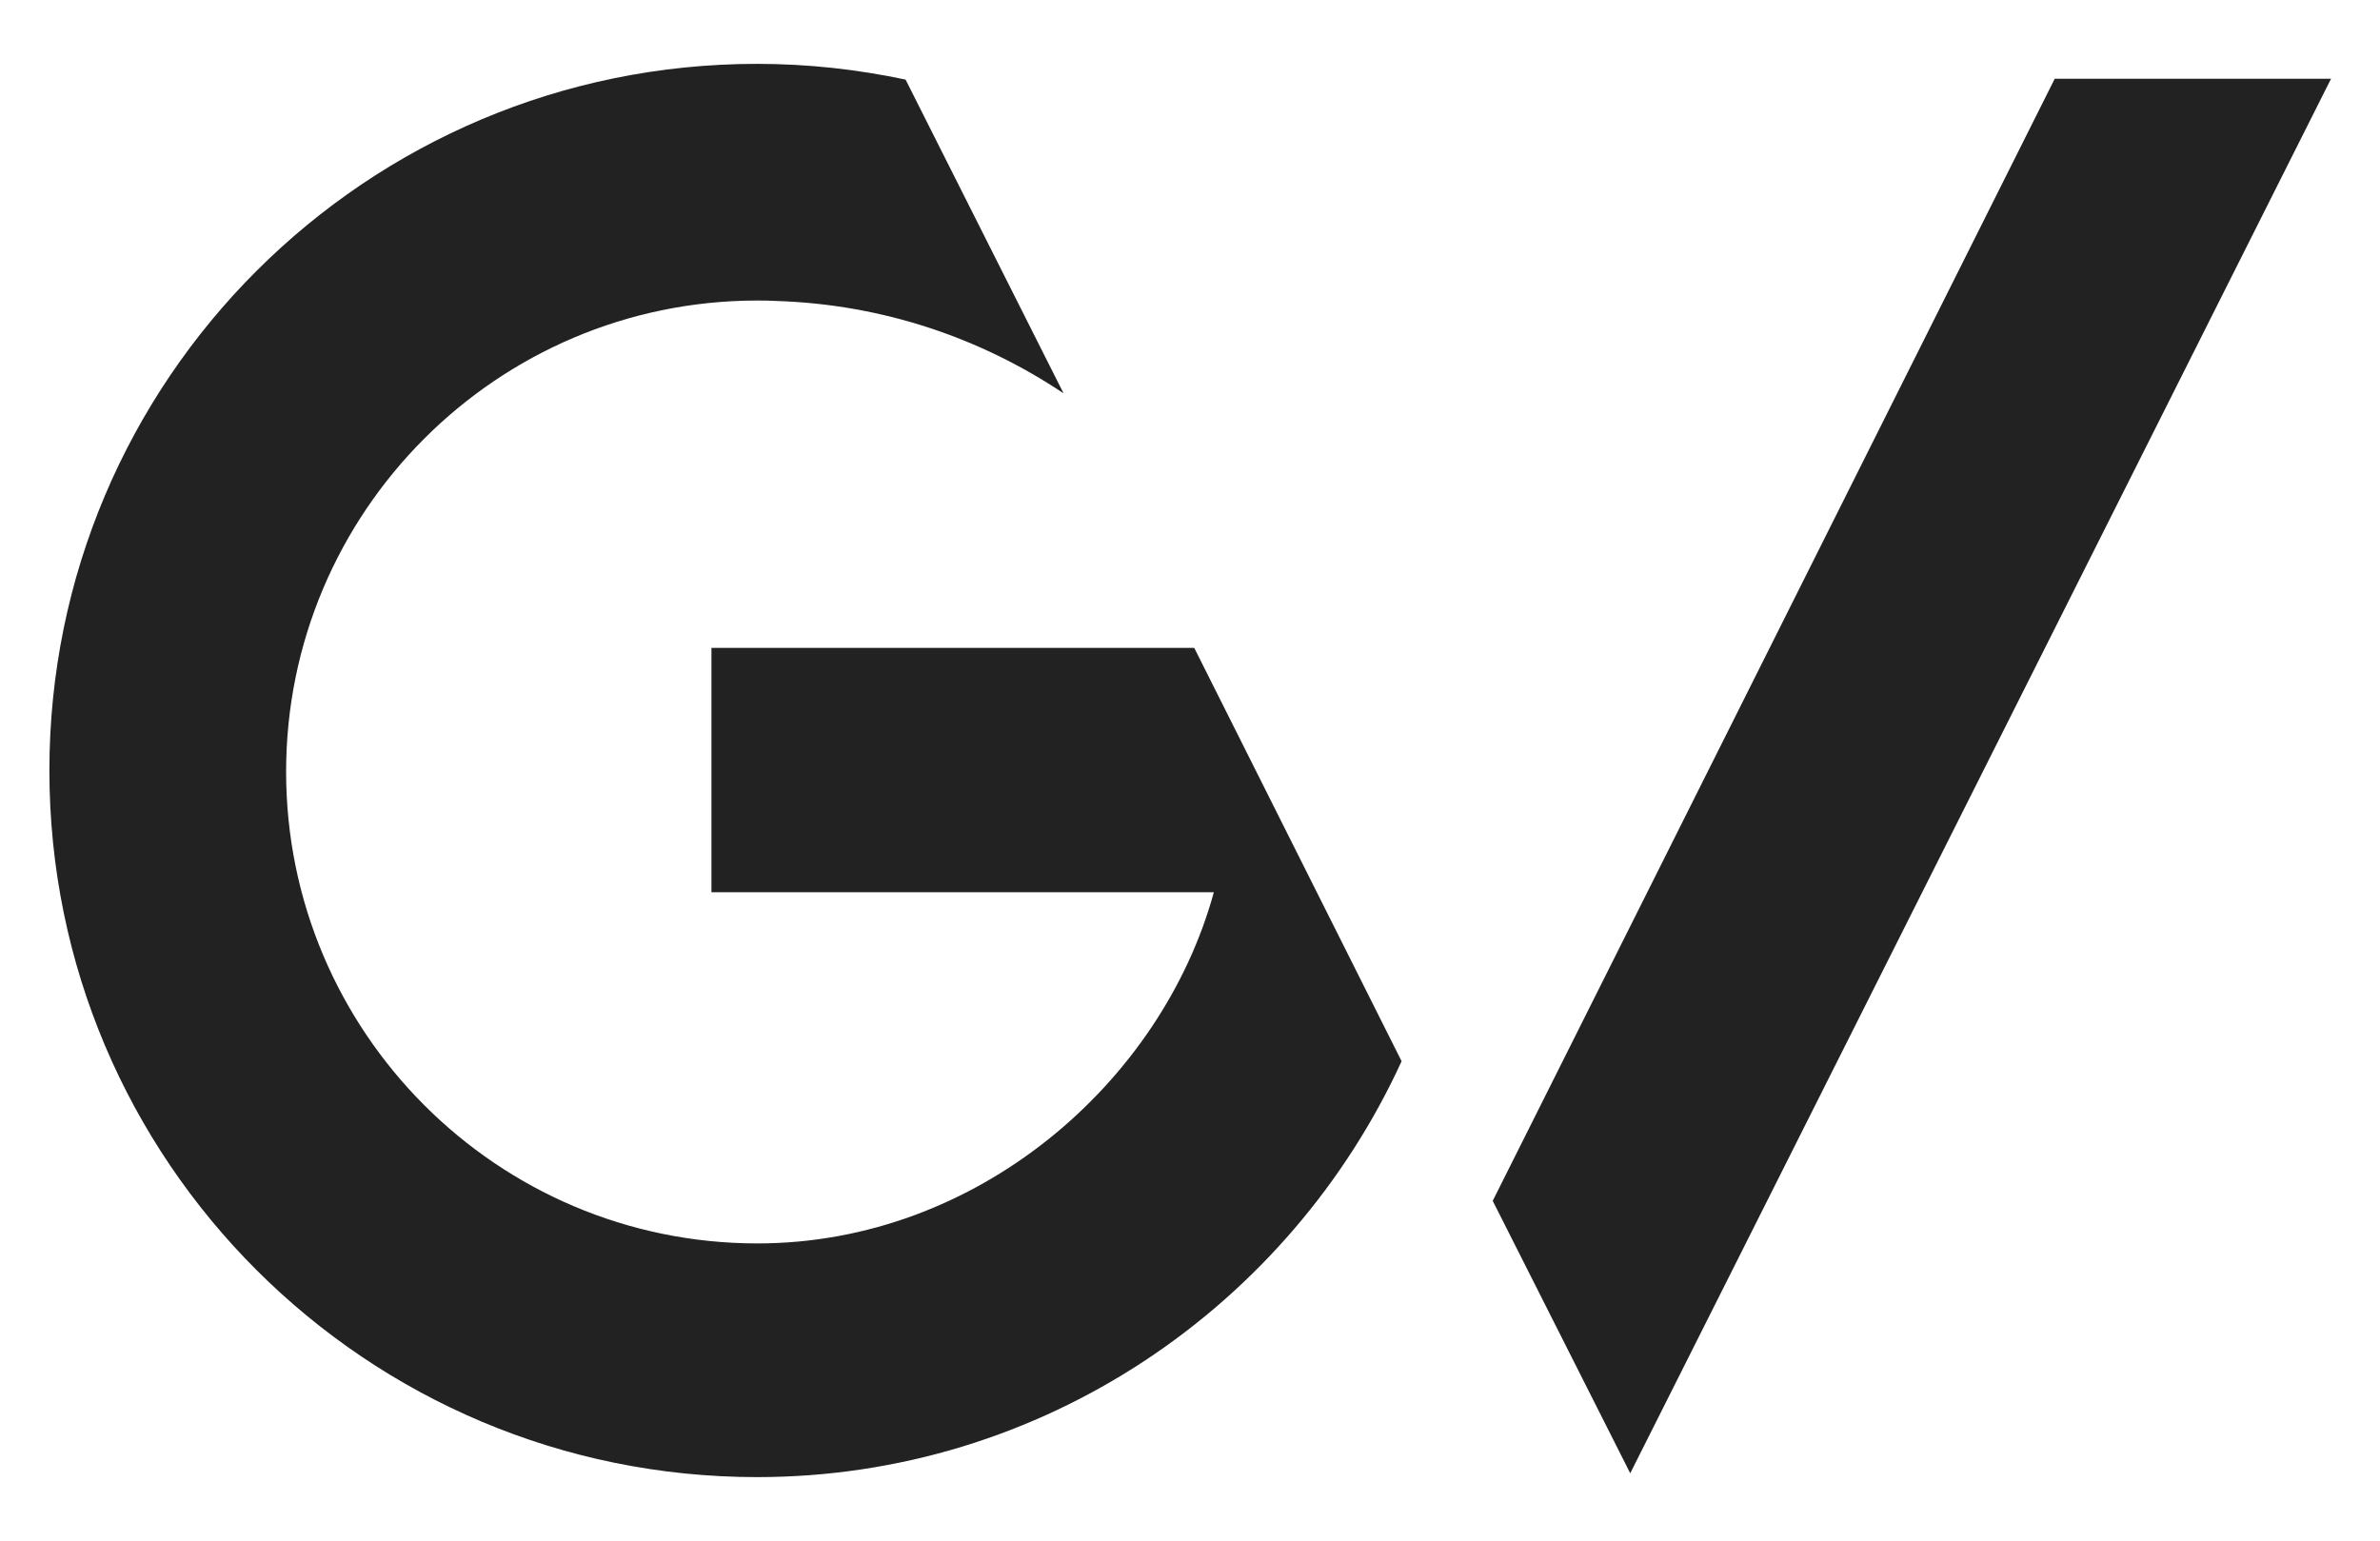
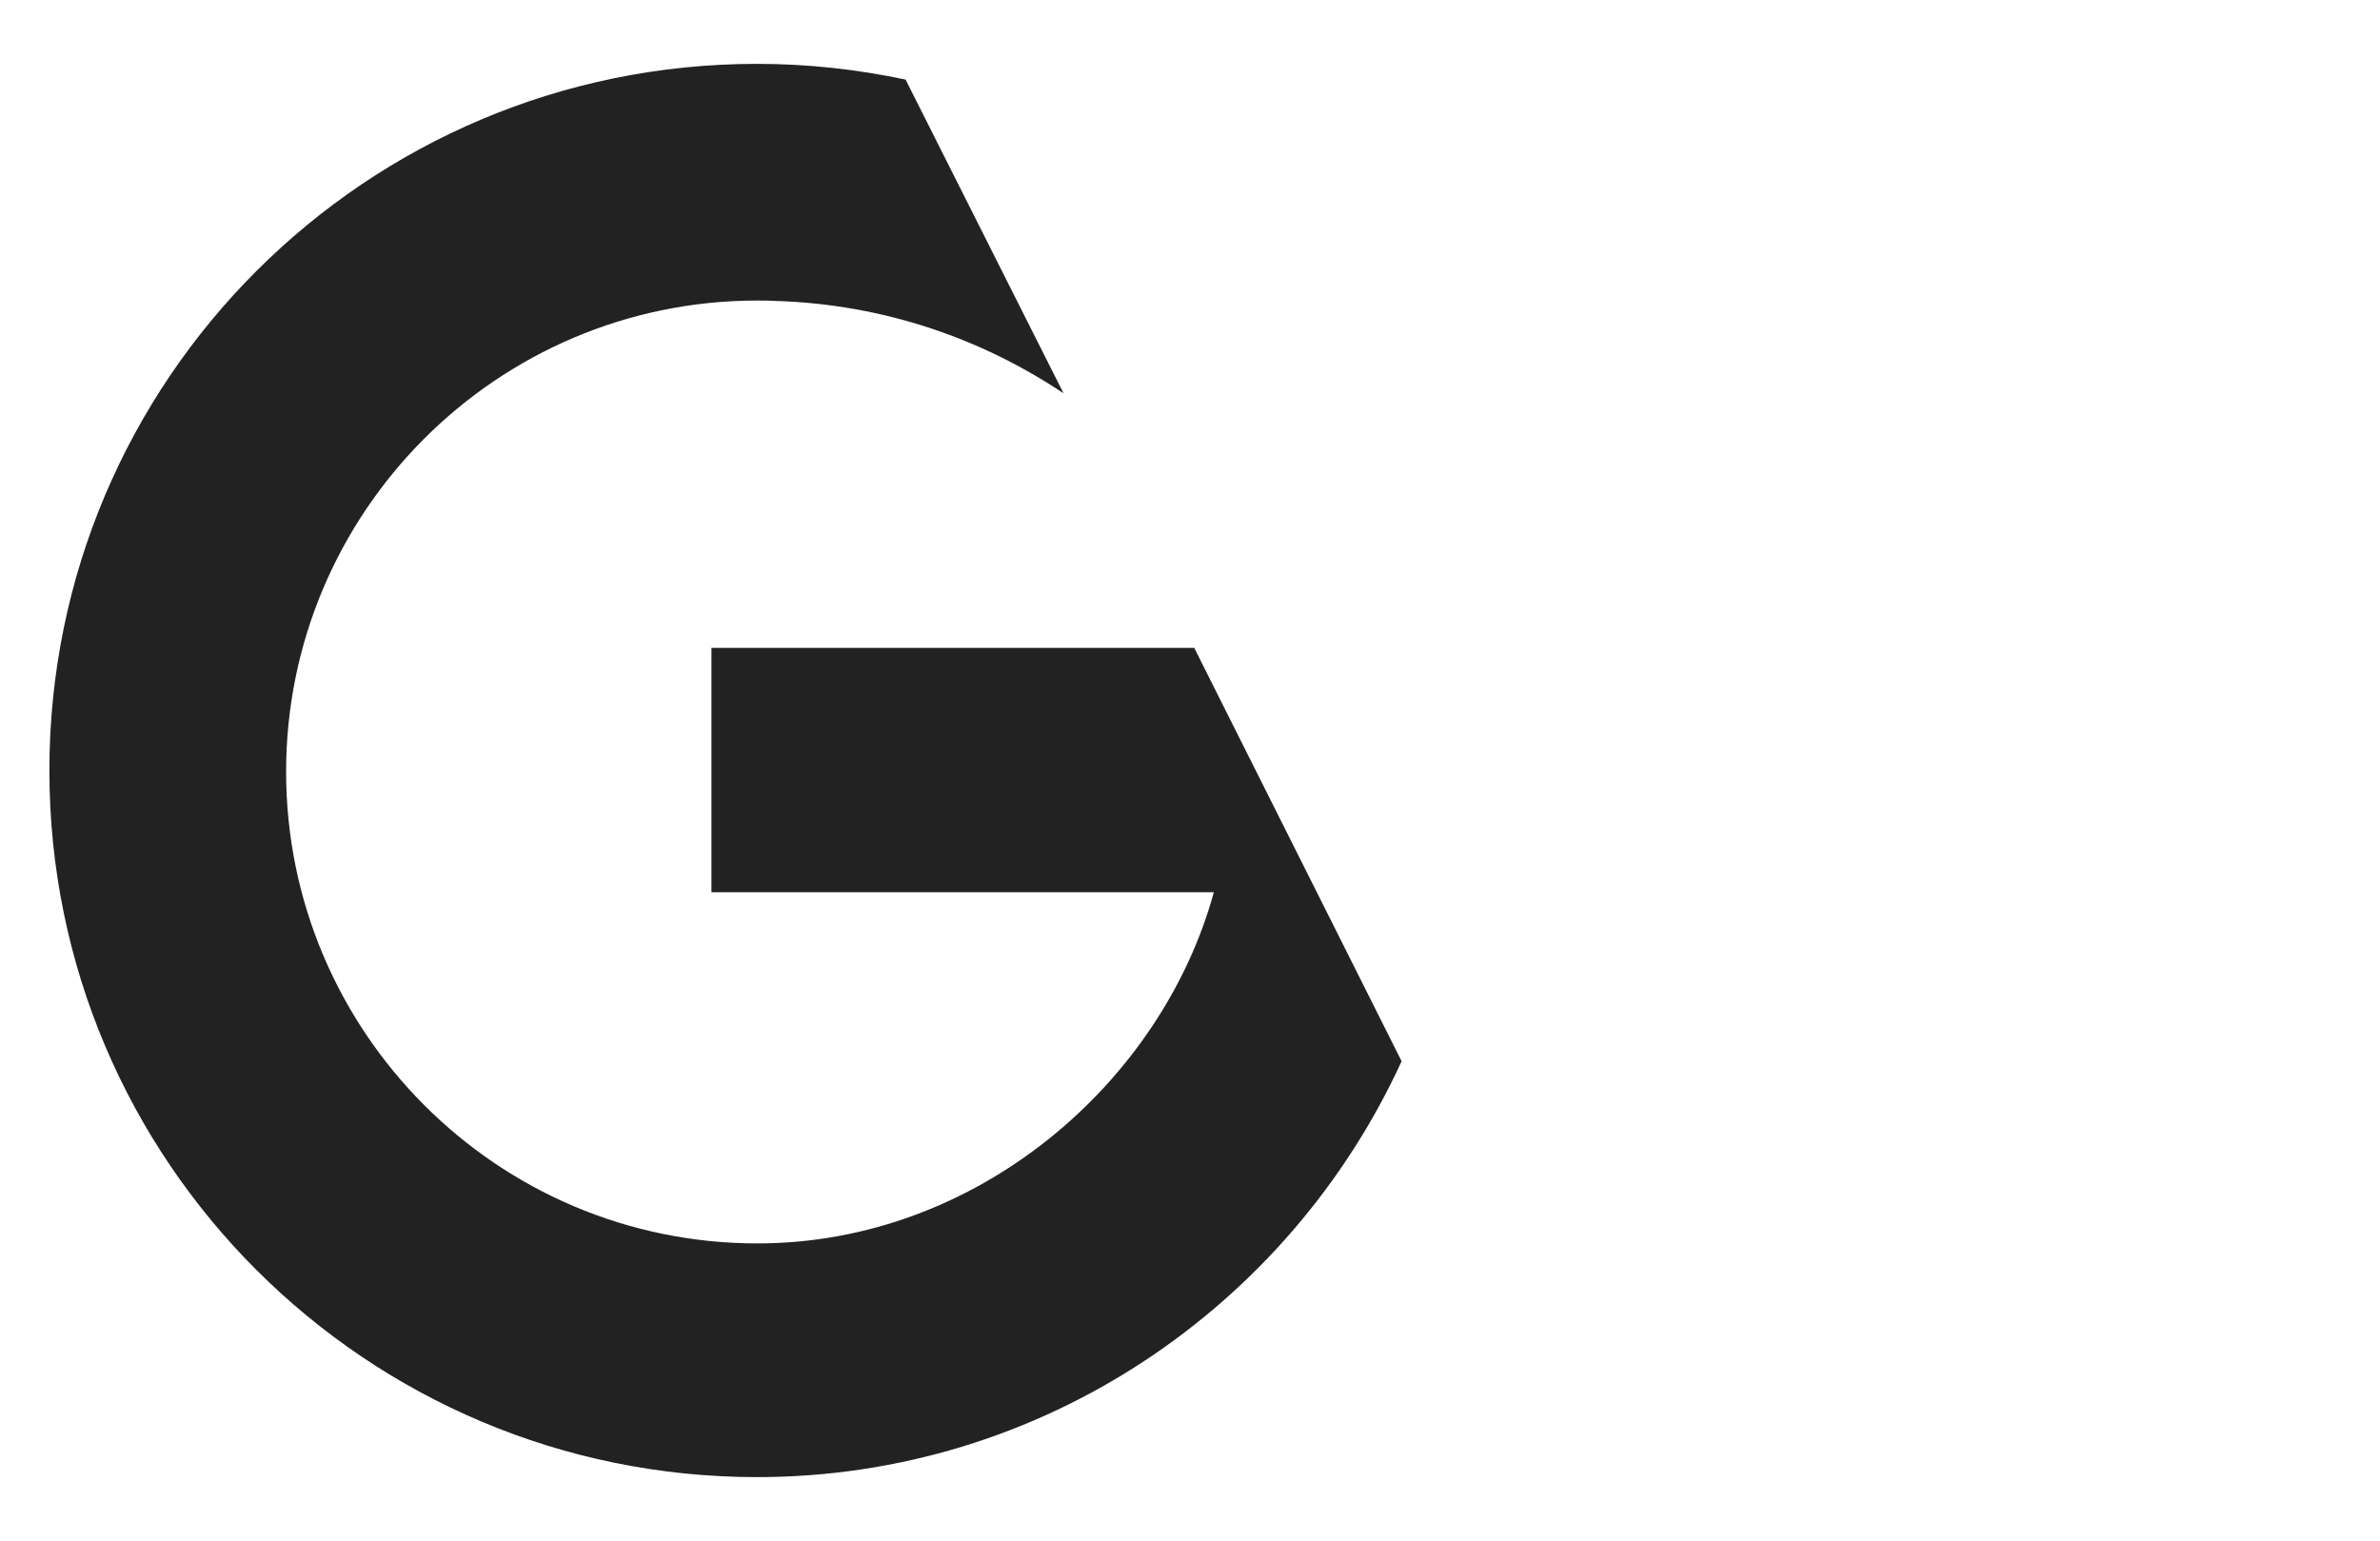
<svg xmlns="http://www.w3.org/2000/svg" xmlns:ns1="http://www.bohemiancoding.com/sketch/ns" version="1.1" id="Layer_1" x="0px" y="0px" viewBox="0 0 559 362" style="enable-background:new 0 0 559 362;" xml:space="preserve" width="559" height="362">
  <style type="text/css">
	.st0{fill:#222222;}
</style>
  <title>gv</title>
  <desc>Created with Sketch.</desc>
  <g id="Page-1" ns1:type="MSPage">
    <g id="gv" ns1:type="MSArtboardGroup">
      <path id="Fill-1" ns1:type="MSShapeGroup" class="st0" d="M177.8,347C86,347,11.6,272.7,11.6,181S86,15,177.8,15    c12,0,23.6,1.3,34.9,3.7l37.1,73.7c-19.3-12.9-42.3-20.9-67.5-21.7c-1.5-0.1-3.1-0.1-4.6-0.1v0c-61.1,0.1-110.5,49.8-110.5,110.7    c0,61,49.5,110.8,110.7,110.8c51.7,0,95-37.9,107.2-82.5h-118v-57.4h113.4l48.7,97.1C302.9,306.7,245,347,177.8,347" />
-       <path id="Fill-2" ns1:type="MSShapeGroup" class="st0" d="M382.9,346.1l-32.3-64l132-263.6h64.9L382.9,346.1" />
    </g>
  </g>
</svg>